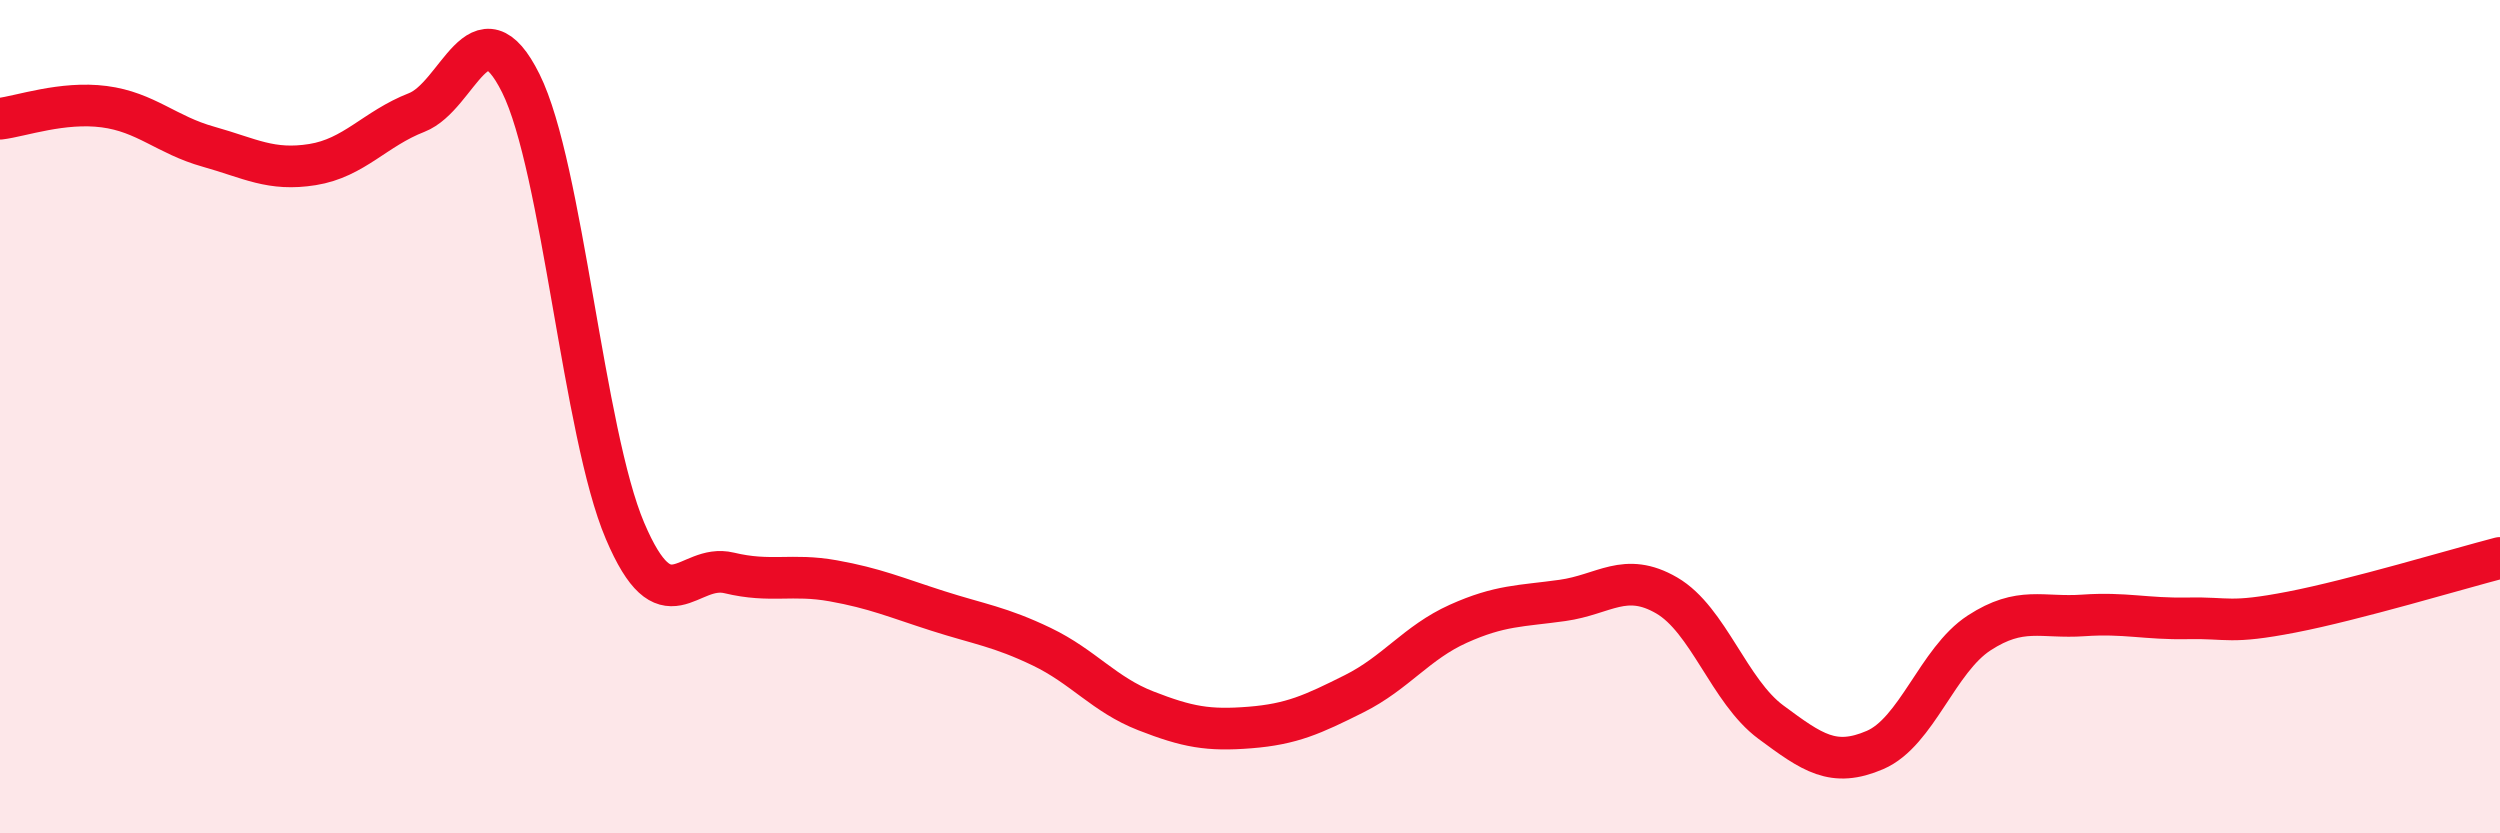
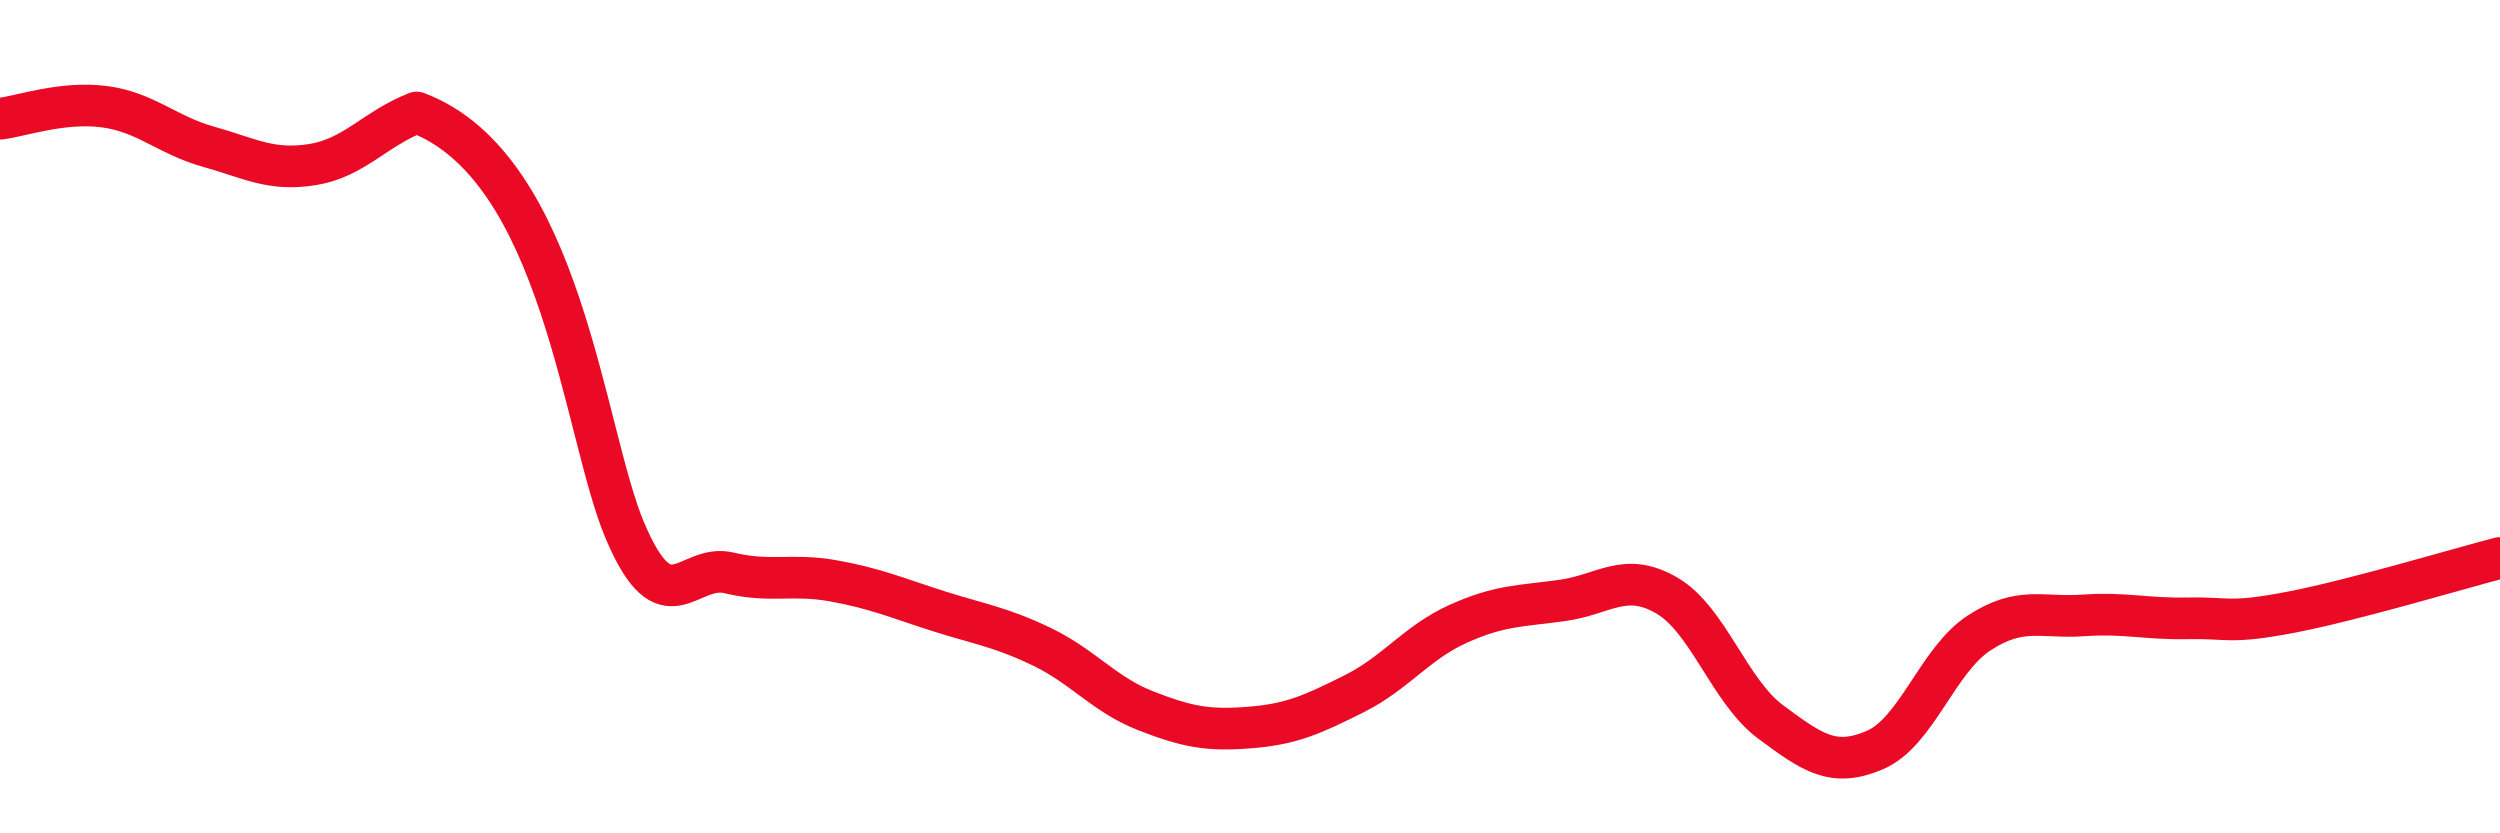
<svg xmlns="http://www.w3.org/2000/svg" width="60" height="20" viewBox="0 0 60 20">
-   <path d="M 0,2.85 C 0.5,2.79 1.5,2.43 2.5,2.56 C 3.5,2.69 4,3.24 5,3.52 C 6,3.8 6.5,4.11 7.5,3.95 C 8.5,3.79 9,3.09 10,2.7 C 11,2.31 11.5,-0.01 12.5,2 C 13.5,4.01 14,10.39 15,12.74 C 16,15.09 16.5,13.51 17.5,13.75 C 18.5,13.99 19,13.76 20,13.94 C 21,14.12 21.5,14.34 22.5,14.66 C 23.5,14.98 24,15.04 25,15.52 C 26,16 26.5,16.67 27.5,17.06 C 28.5,17.45 29,17.54 30,17.46 C 31,17.38 31.5,17.15 32.5,16.65 C 33.5,16.15 34,15.42 35,14.97 C 36,14.52 36.5,14.55 37.5,14.41 C 38.5,14.27 39,13.71 40,14.29 C 41,14.87 41.5,16.59 42.5,17.33 C 43.5,18.07 44,18.43 45,18 C 46,17.57 46.5,15.84 47.5,15.19 C 48.5,14.54 49,14.84 50,14.77 C 51,14.7 51.5,14.86 52.5,14.84 C 53.5,14.82 53.5,14.98 55,14.69 C 56.5,14.4 59,13.65 60,13.39L60 20L0 20Z" fill="#EB0A25" opacity="0.1" stroke-linecap="round" stroke-linejoin="round" />
-   <path d="M 0,2.85 C 0.5,2.79 1.5,2.43 2.5,2.56 C 3.5,2.69 4,3.24 5,3.52 C 6,3.8 6.5,4.11 7.5,3.95 C 8.5,3.79 9,3.09 10,2.7 C 11,2.31 11.5,-0.01 12.5,2 C 13.5,4.01 14,10.39 15,12.74 C 16,15.09 16.5,13.51 17.5,13.75 C 18.5,13.99 19,13.76 20,13.94 C 21,14.12 21.5,14.34 22.5,14.66 C 23.5,14.98 24,15.04 25,15.52 C 26,16 26.5,16.67 27.5,17.06 C 28.5,17.45 29,17.54 30,17.46 C 31,17.38 31.5,17.15 32.5,16.65 C 33.5,16.15 34,15.42 35,14.97 C 36,14.52 36.5,14.55 37.5,14.41 C 38.5,14.27 39,13.71 40,14.29 C 41,14.87 41.5,16.59 42.5,17.33 C 43.5,18.07 44,18.43 45,18 C 46,17.57 46.5,15.84 47.5,15.19 C 48.5,14.54 49,14.84 50,14.77 C 51,14.7 51.5,14.86 52.5,14.84 C 53.5,14.82 53.5,14.98 55,14.69 C 56.5,14.4 59,13.65 60,13.39" stroke="#EB0A25" stroke-width="1" fill="none" stroke-linecap="round" stroke-linejoin="round" />
+   <path d="M 0,2.85 C 0.5,2.79 1.5,2.43 2.5,2.56 C 3.5,2.69 4,3.24 5,3.52 C 6,3.8 6.5,4.11 7.5,3.95 C 8.5,3.79 9,3.09 10,2.7 C 13.5,4.01 14,10.39 15,12.74 C 16,15.09 16.5,13.51 17.5,13.75 C 18.5,13.99 19,13.76 20,13.94 C 21,14.12 21.5,14.34 22.5,14.66 C 23.5,14.98 24,15.04 25,15.52 C 26,16 26.5,16.67 27.5,17.06 C 28.5,17.45 29,17.54 30,17.46 C 31,17.38 31.5,17.15 32.5,16.65 C 33.5,16.15 34,15.42 35,14.97 C 36,14.52 36.5,14.55 37.5,14.41 C 38.5,14.27 39,13.71 40,14.29 C 41,14.87 41.5,16.59 42.5,17.33 C 43.5,18.07 44,18.43 45,18 C 46,17.57 46.5,15.84 47.5,15.19 C 48.5,14.54 49,14.84 50,14.77 C 51,14.7 51.5,14.86 52.5,14.84 C 53.5,14.82 53.5,14.98 55,14.69 C 56.5,14.4 59,13.65 60,13.39" stroke="#EB0A25" stroke-width="1" fill="none" stroke-linecap="round" stroke-linejoin="round" />
</svg>